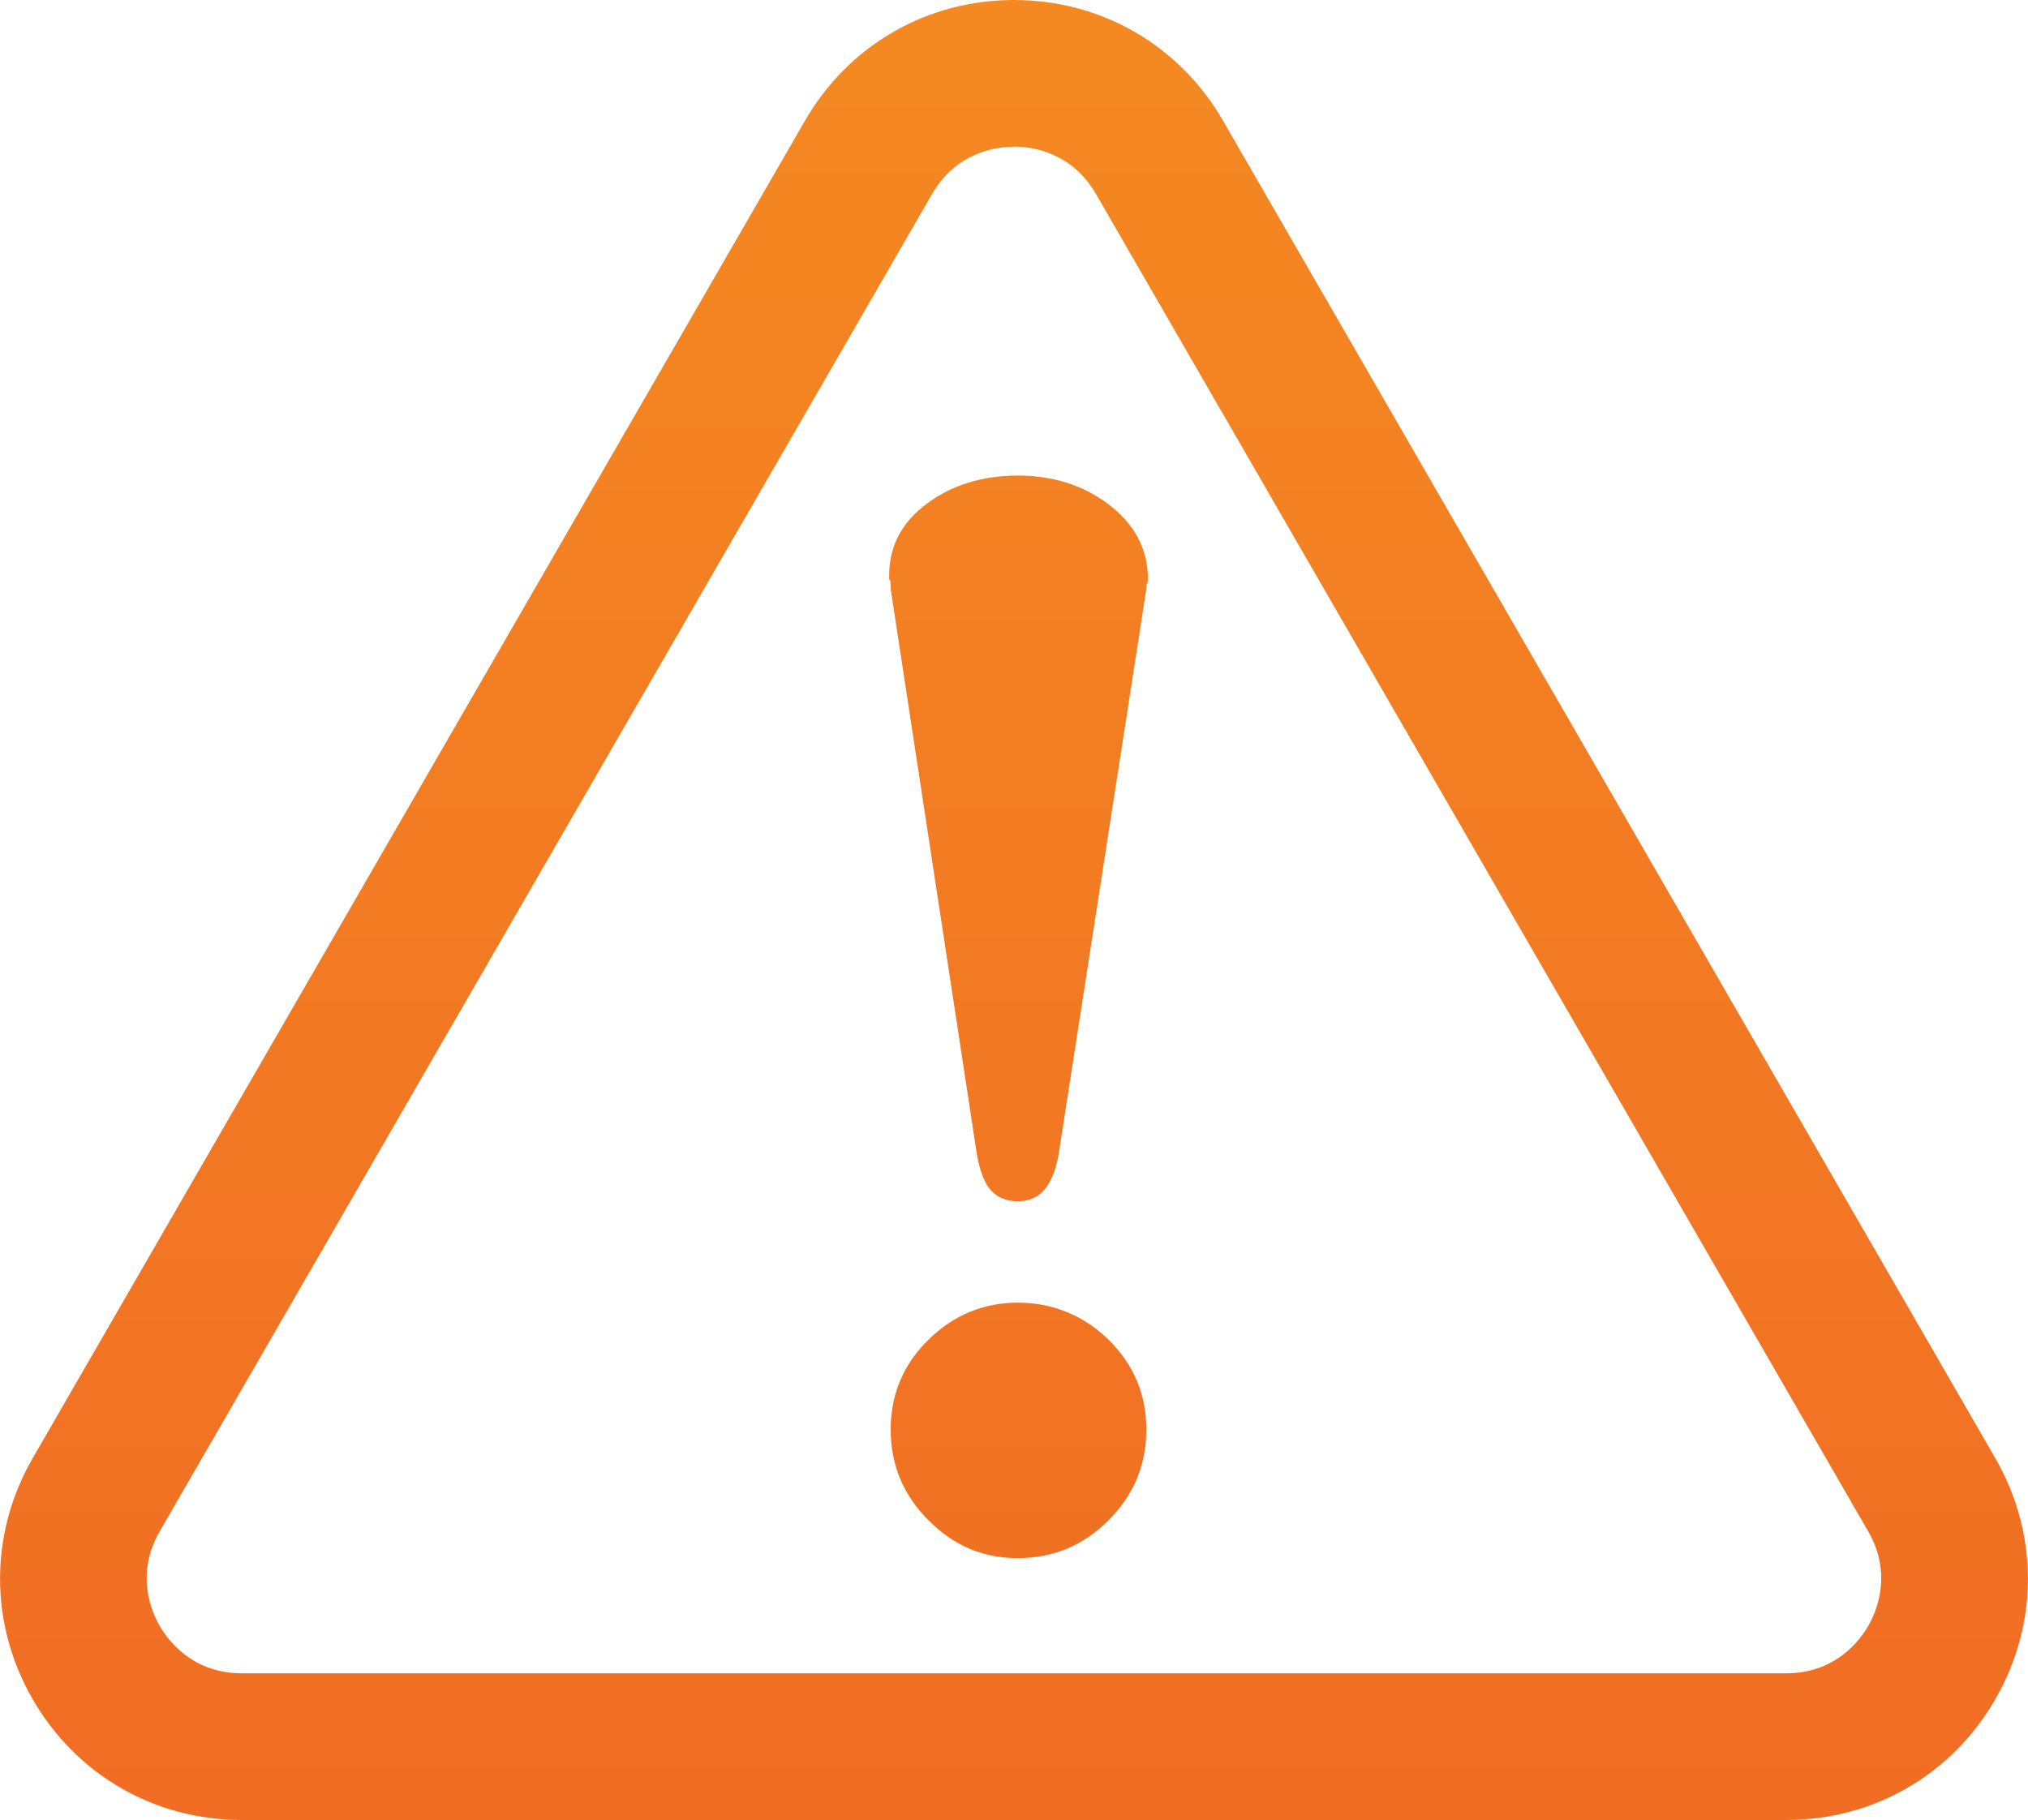
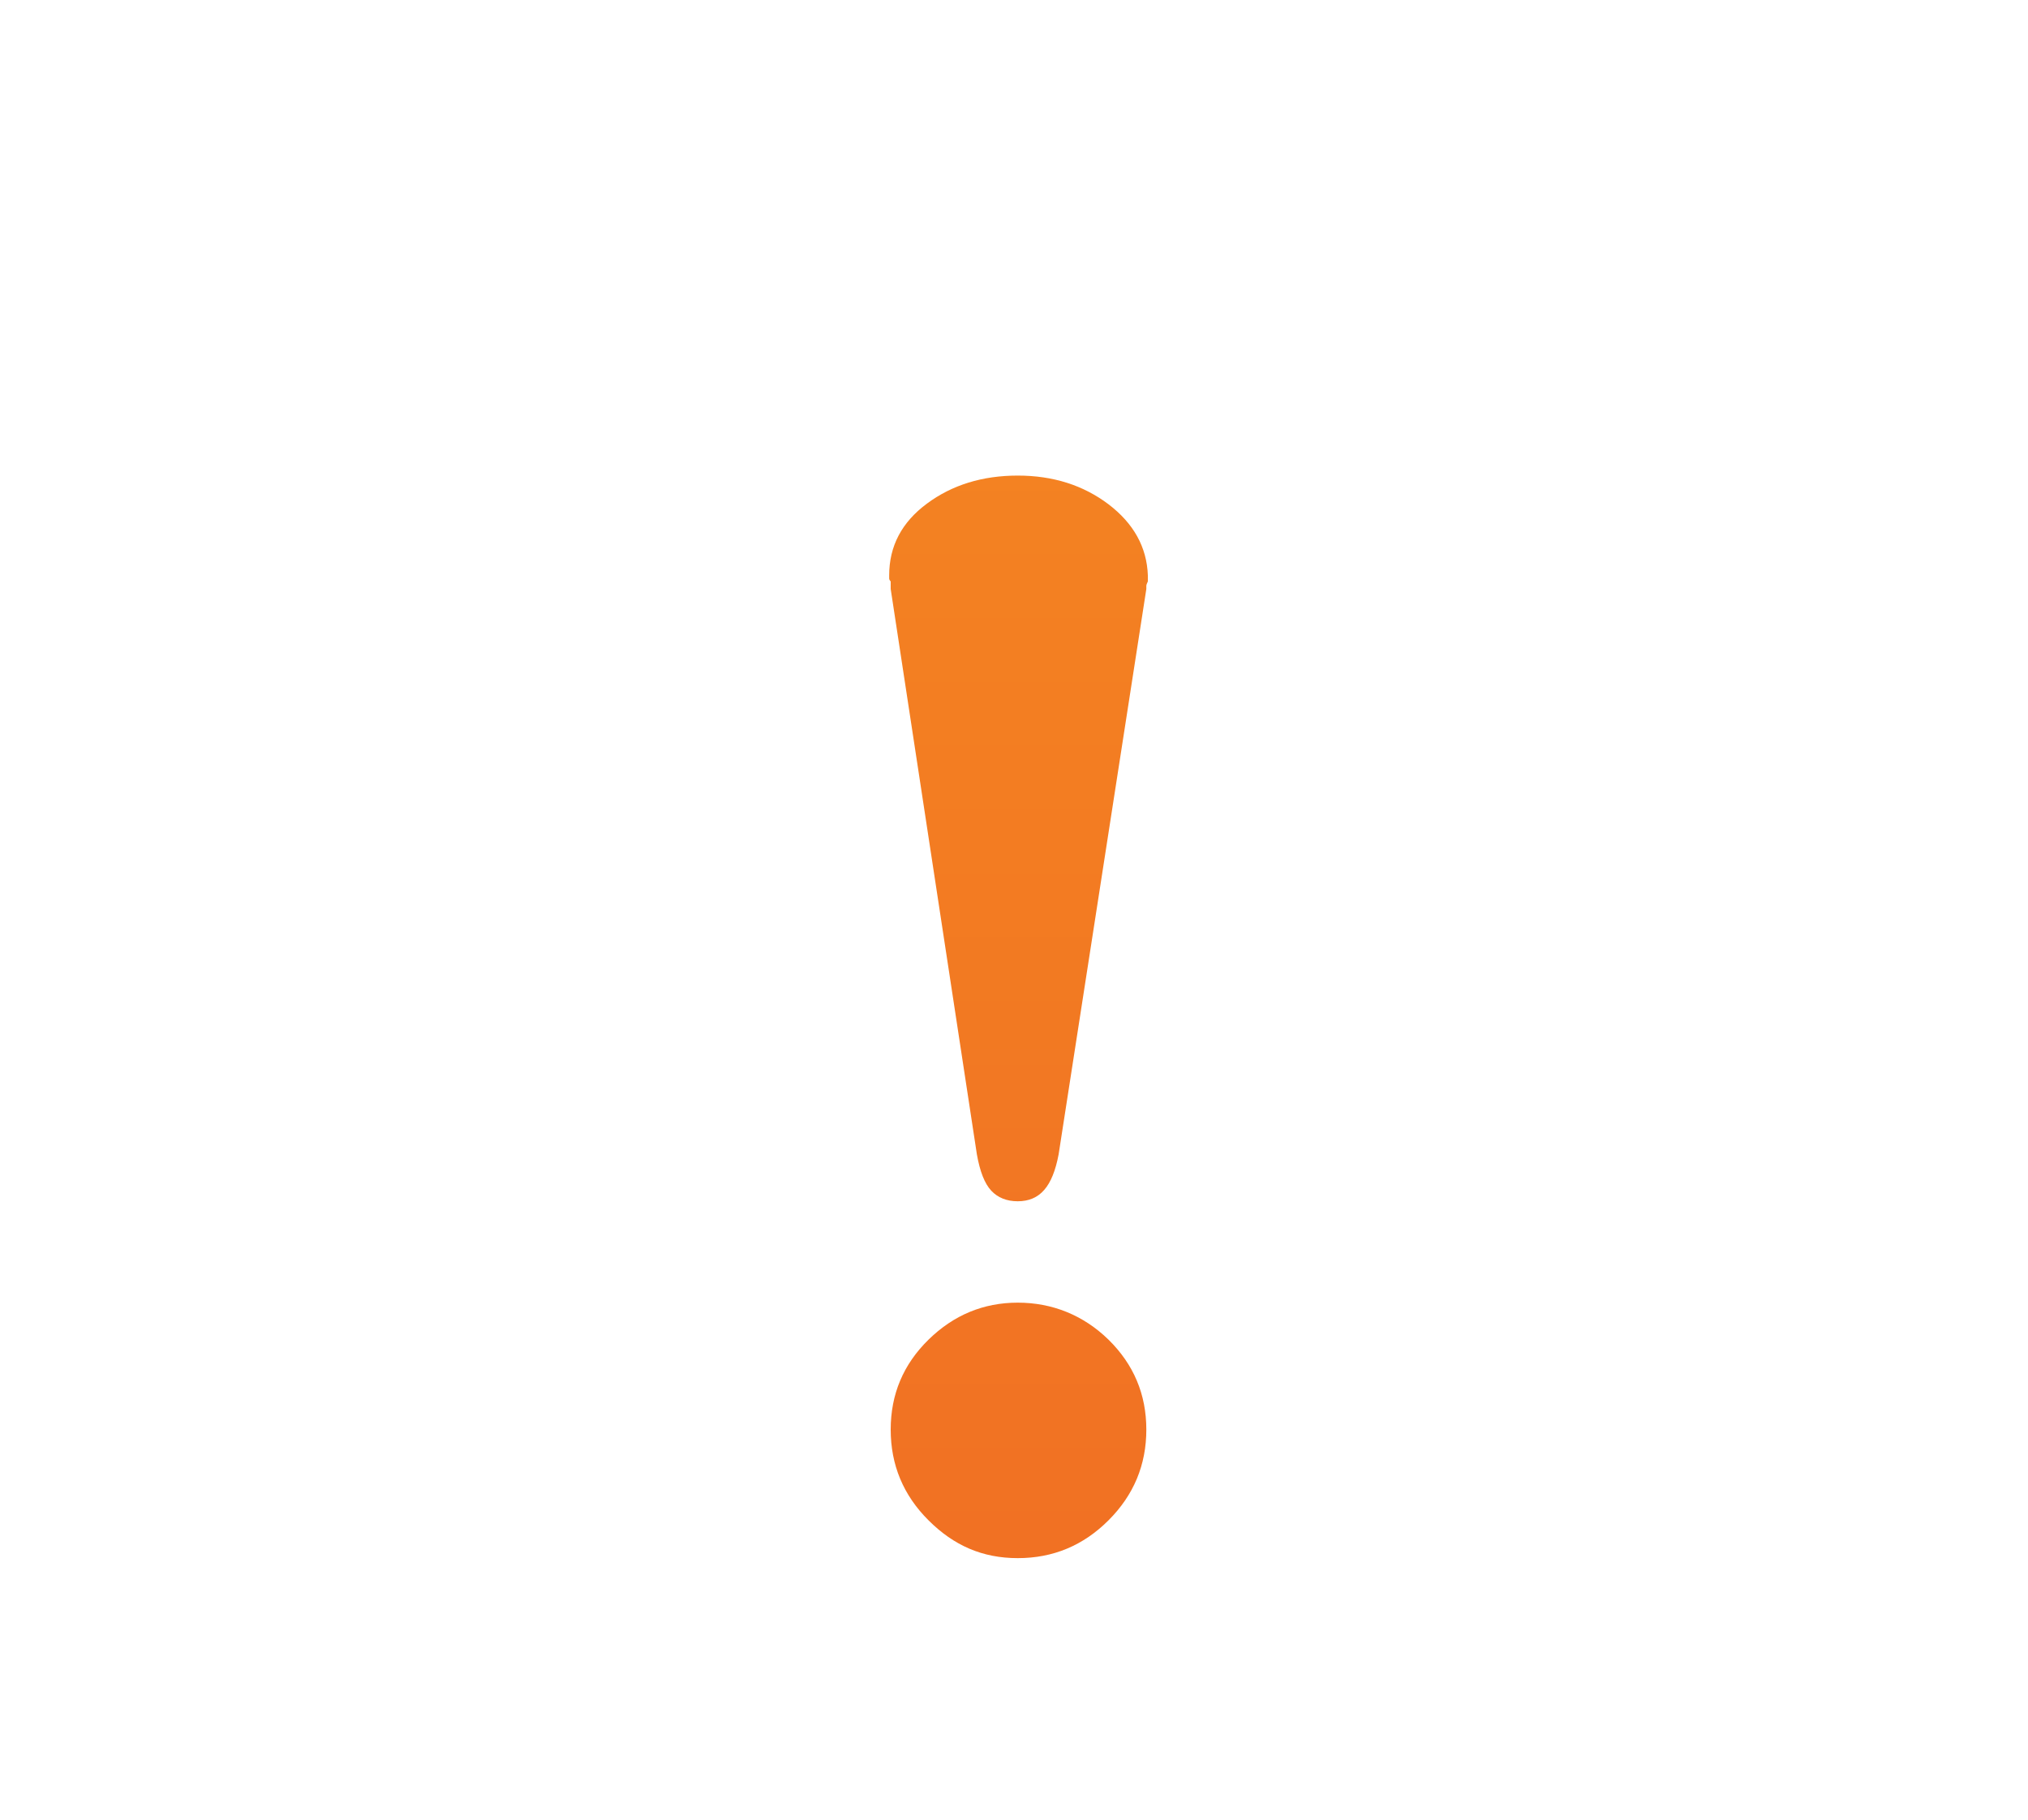
<svg xmlns="http://www.w3.org/2000/svg" xmlns:xlink="http://www.w3.org/1999/xlink" id="Layer_1" viewBox="0 0 200 179.52">
  <defs>
    <style>.cls-1{fill:url(#linear-gradient);}.cls-2{fill:url(#linear-gradient-2);}</style>
    <linearGradient id="linear-gradient" x1="100" y1="-61.76" x2="100" y2="202.57" gradientUnits="userSpaceOnUse">
      <stop offset="0" stop-color="#f69320" />
      <stop offset="1" stop-color="#f06924" />
    </linearGradient>
    <linearGradient id="linear-gradient-2" x1="100.45" x2="100.45" xlink:href="#linear-gradient" />
  </defs>
-   <path class="cls-1" d="m176.16,179.52H23.84c-8.6,0-16.31-4.45-20.61-11.9-4.3-7.45-4.3-16.35,0-23.8l6.26,3.62-6.26-3.62L79.39,11.9c4.3-7.45,12.01-11.9,20.61-11.9s16.31,4.45,20.61,11.9l76.16,131.92c4.3,7.45,4.3,16.35,0,23.8-4.3,7.45-12.01,11.9-20.61,11.9ZM100,14.47c-1.62,0-5.65.45-8.08,4.67L15.75,151.05c-2.43,4.21-.81,7.93,0,9.33.81,1.4,3.22,4.67,8.08,4.67h152.33c4.86,0,7.27-3.26,8.08-4.67.81-1.4,2.43-5.12,0-9.33L108.08,19.13c-2.43-4.21-6.46-4.67-8.08-4.67Z" />
  <path class="cls-2" d="m97.76,117.45c-.65-.69-1.12-1.89-1.42-3.58l-8.5-55.77v-.75c-.1-.1-.15-.2-.15-.3v-.3c0-2.88,1.24-5.24,3.73-7.08,2.48-1.84,5.47-2.76,8.95-2.76s6.46.95,8.95,2.83c2.48,1.89,3.78,4.23,3.88,7.01v.6c-.1.2-.15.35-.15.45v.3l-8.65,55.77c-.3,1.59-.77,2.76-1.42,3.5-.65.75-1.52,1.12-2.61,1.12s-1.96-.35-2.61-1.04Zm11.56,14.69c2.48,2.44,3.73,5.39,3.73,8.87s-1.24,6.46-3.73,8.95c-2.49,2.49-5.47,3.73-8.95,3.73s-6.31-1.24-8.8-3.73c-2.49-2.48-3.73-5.47-3.73-8.95s1.24-6.43,3.73-8.87c2.48-2.43,5.42-3.65,8.8-3.65s6.46,1.22,8.95,3.65Z" />
</svg>